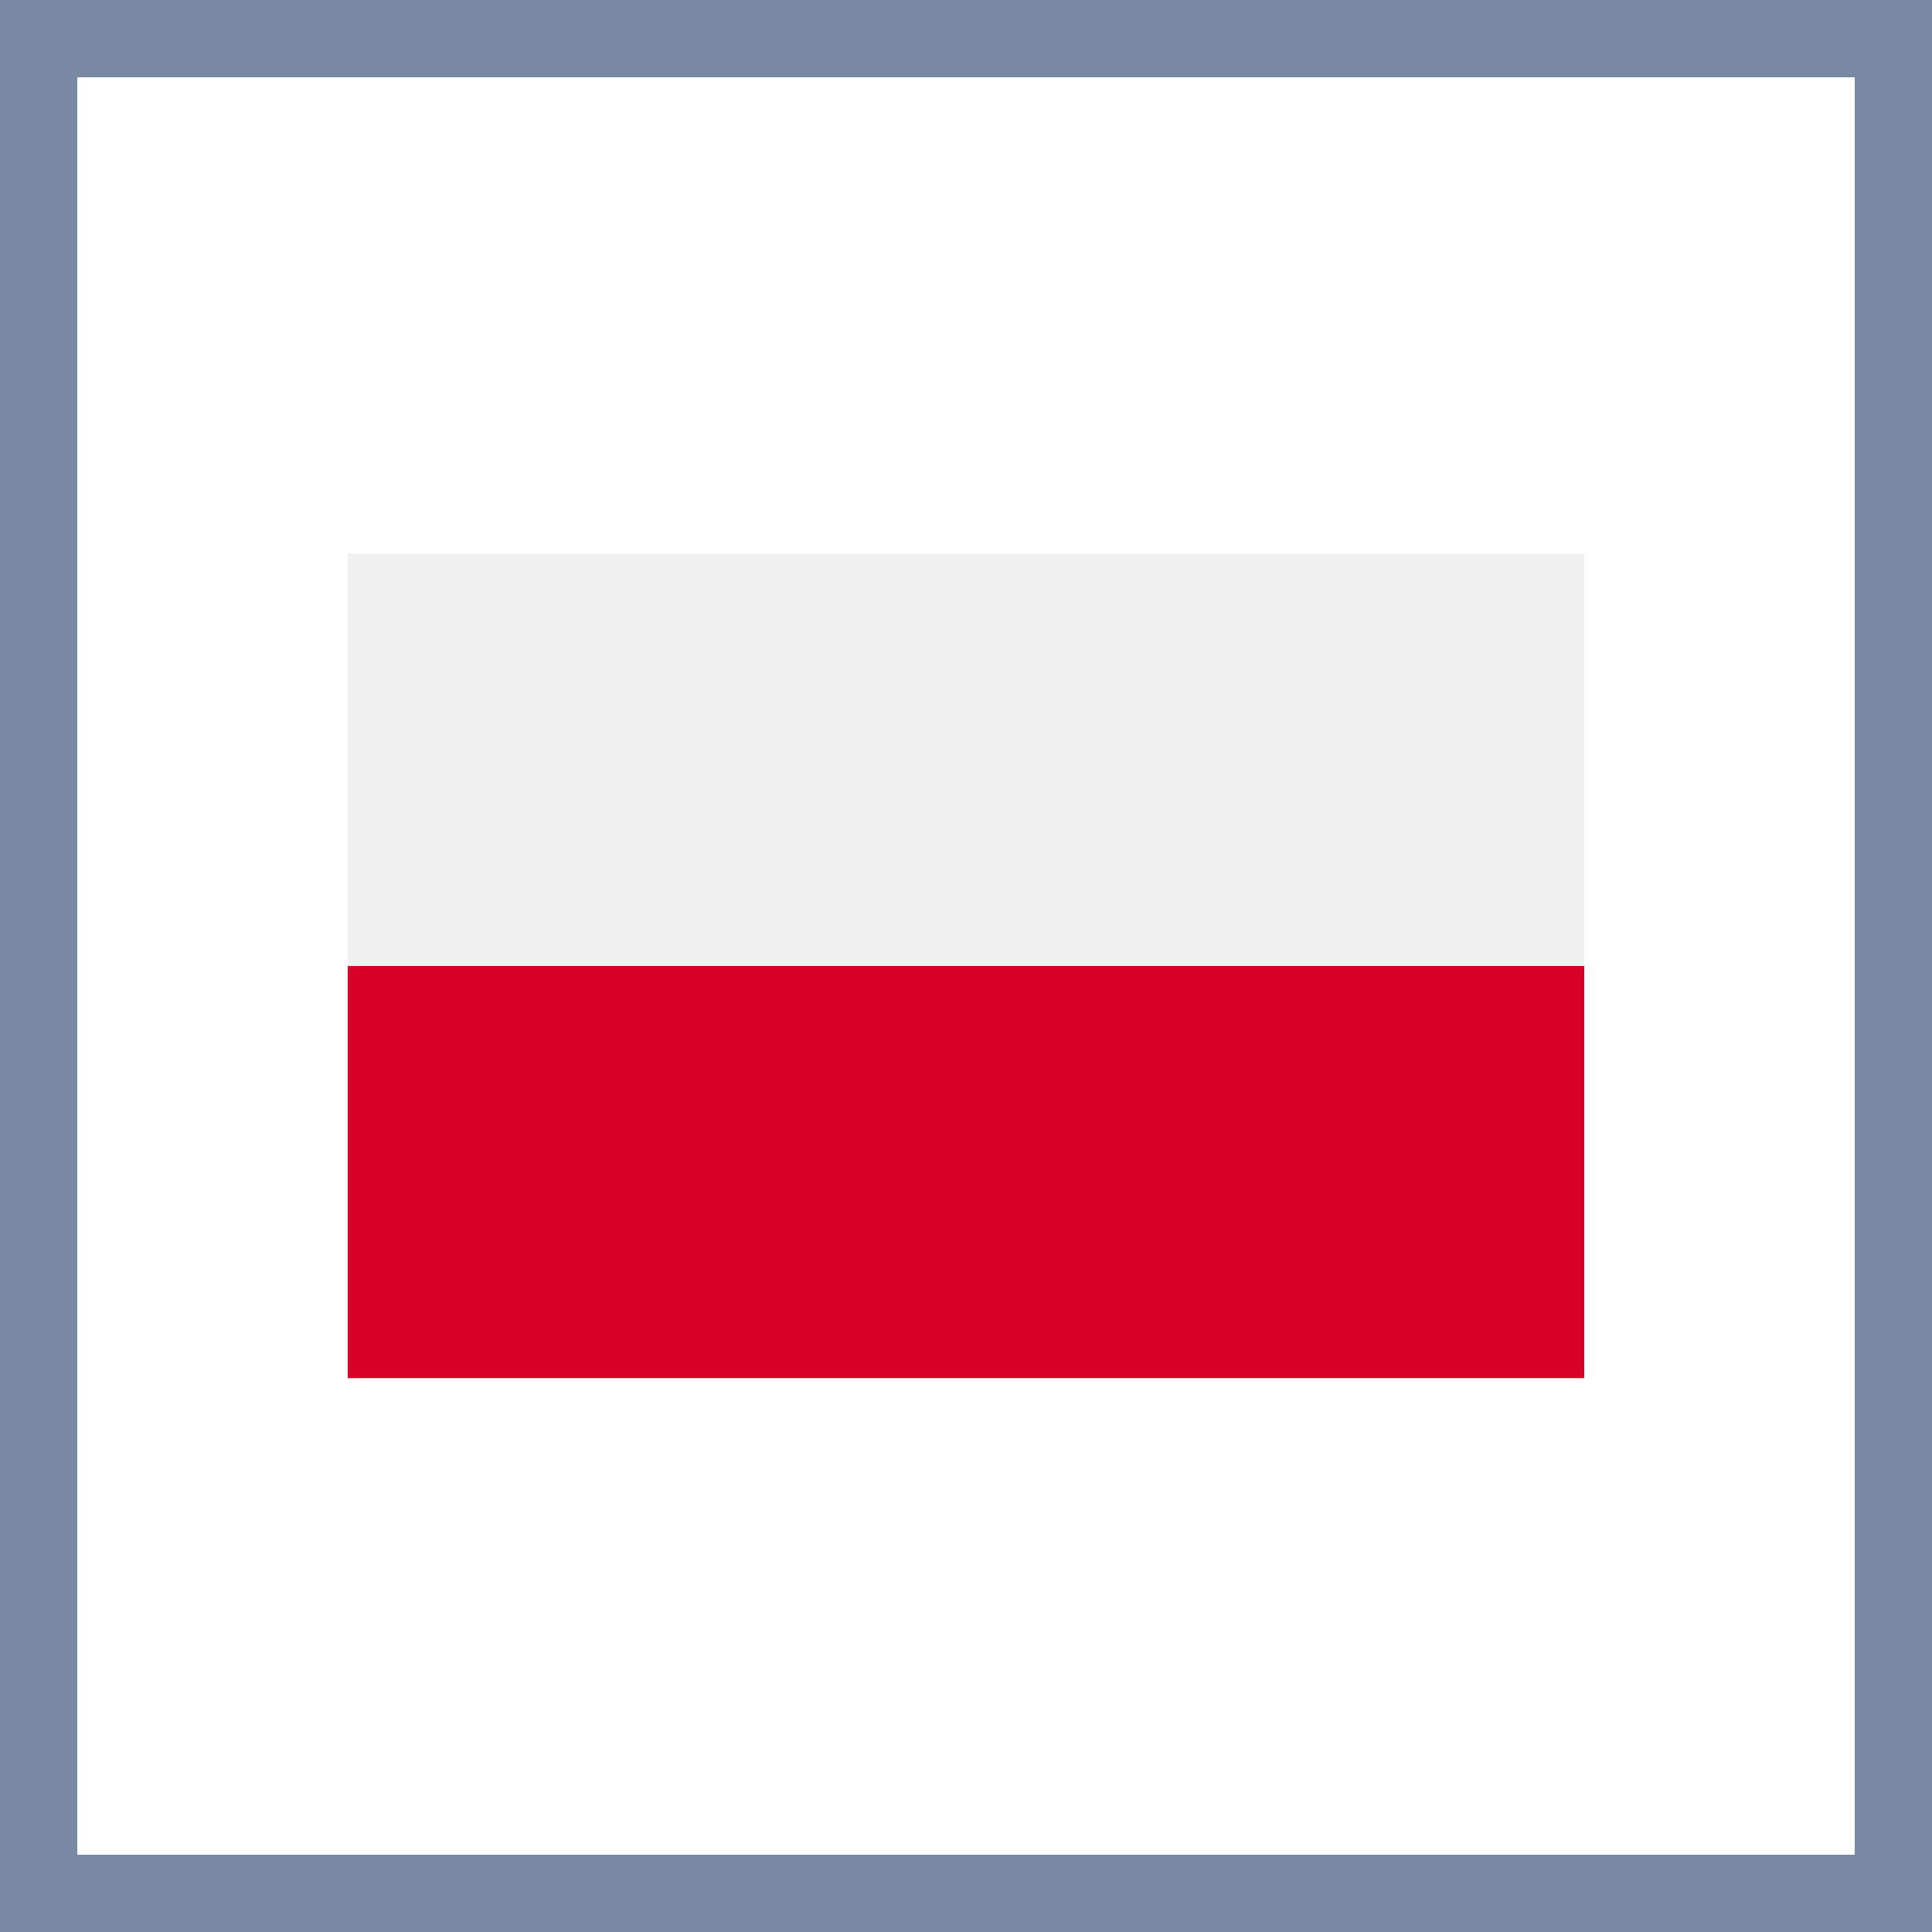
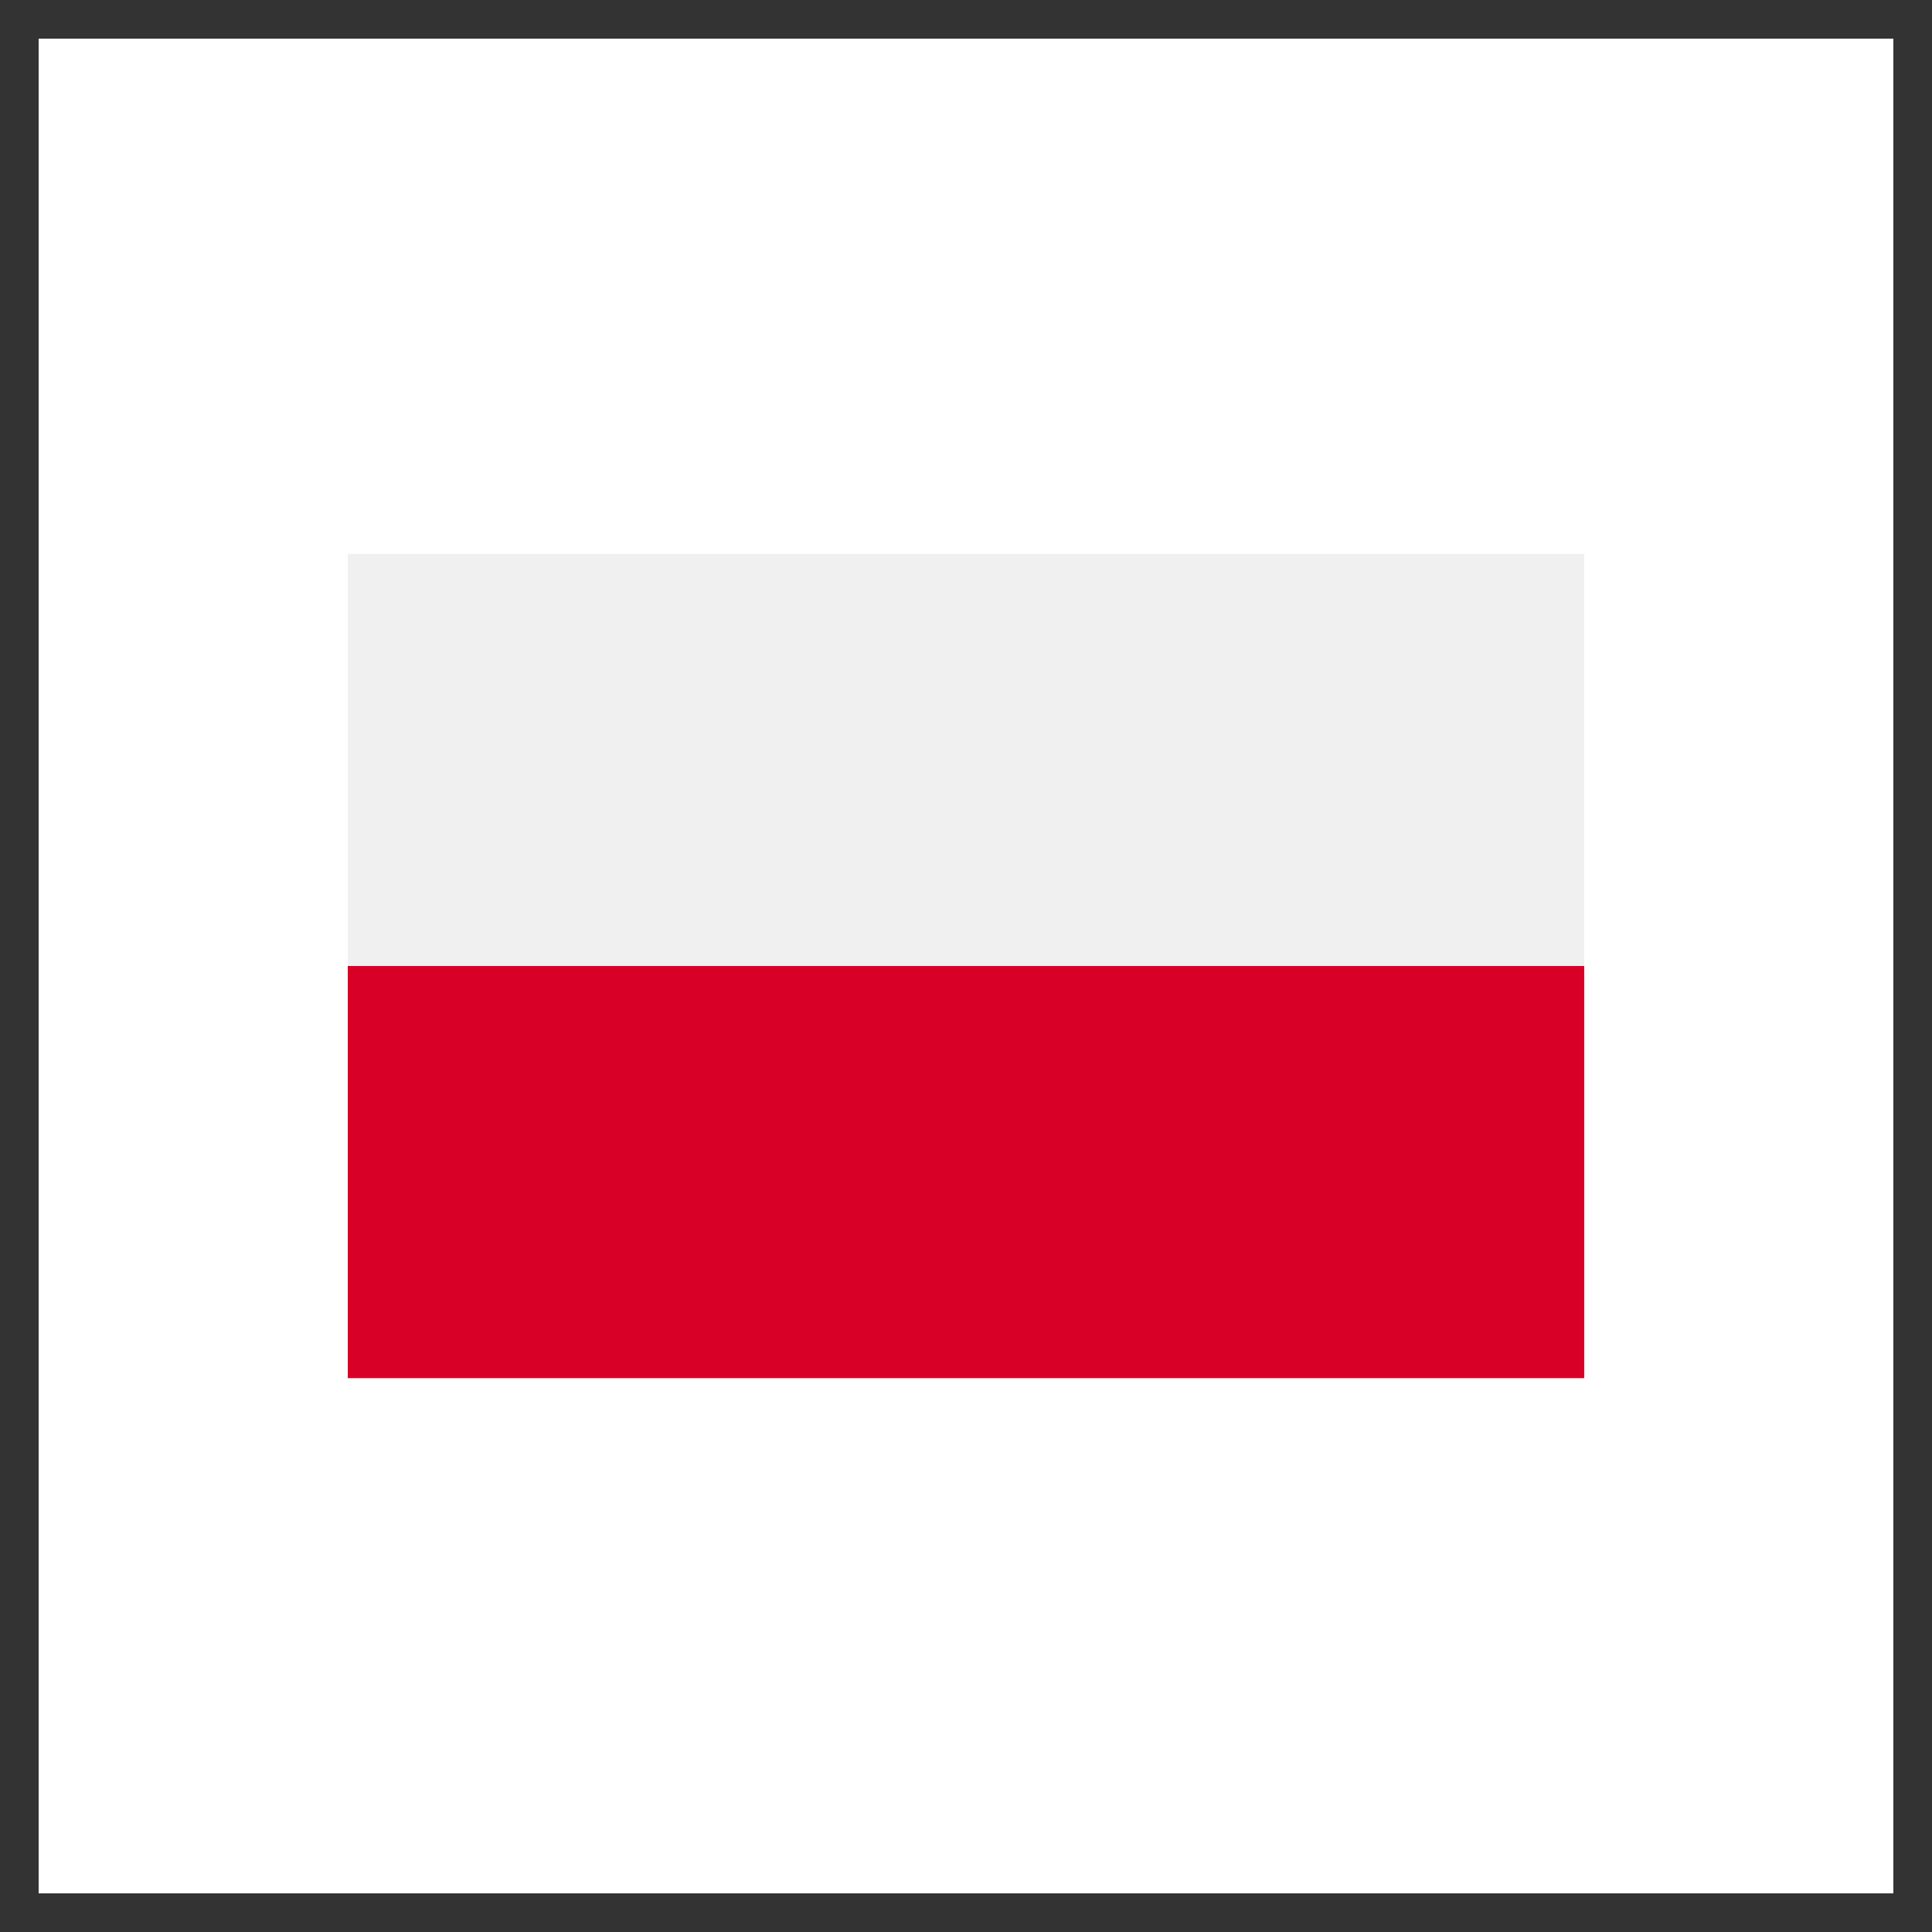
<svg xmlns="http://www.w3.org/2000/svg" width="50" height="50" viewBox="0 0 50 50" fill="none">
  <rect x="0" y="0" width="50" height="50" fill="#333333" stroke="none" />
  <rect x="1" y="1" width="48" height="48" fill="white" />
  <path d="M9 14.334H41V35.666H9V14.334Z" fill="#F0F0F0" />
-   <path d="M9 14.334H41V25H9V14.334Z" fill="#F0F0F0" />
  <path d="M9 25H41V35.666H9V25Z" fill="#D80027" />
-   <rect x="1" y="1" width="48" height="48" stroke="#7A89A3" stroke-width="2" />
</svg>